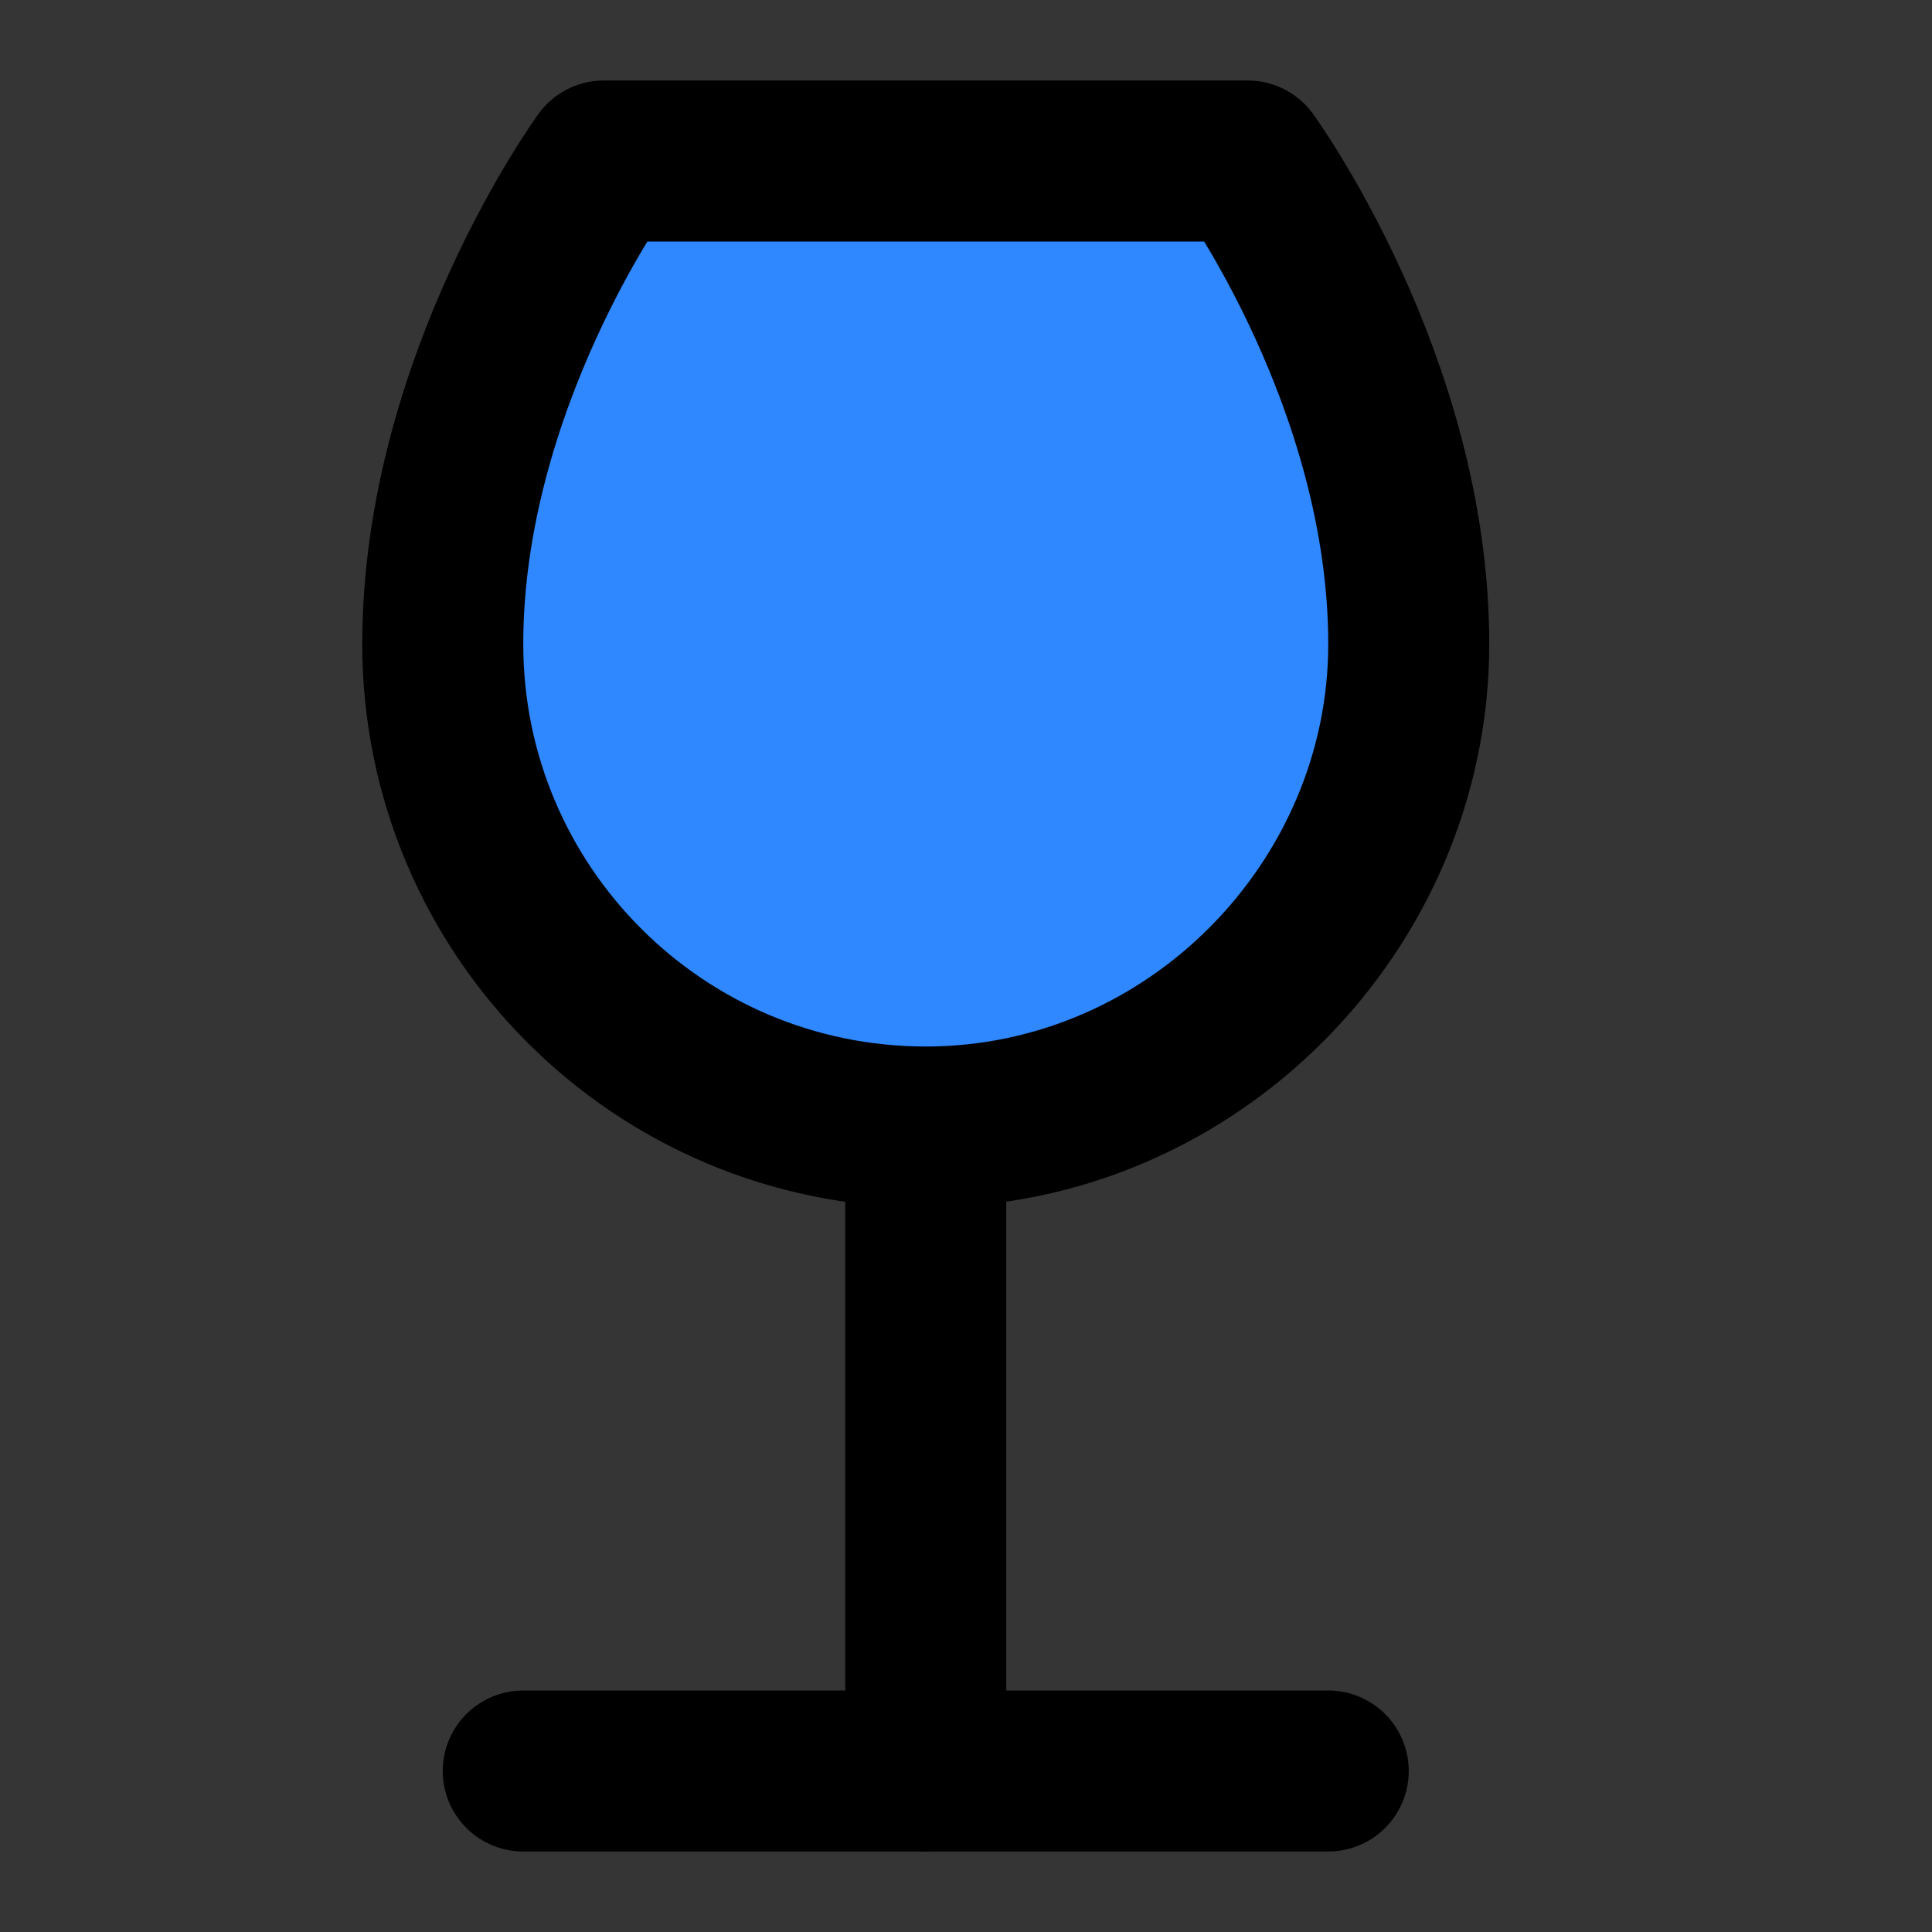
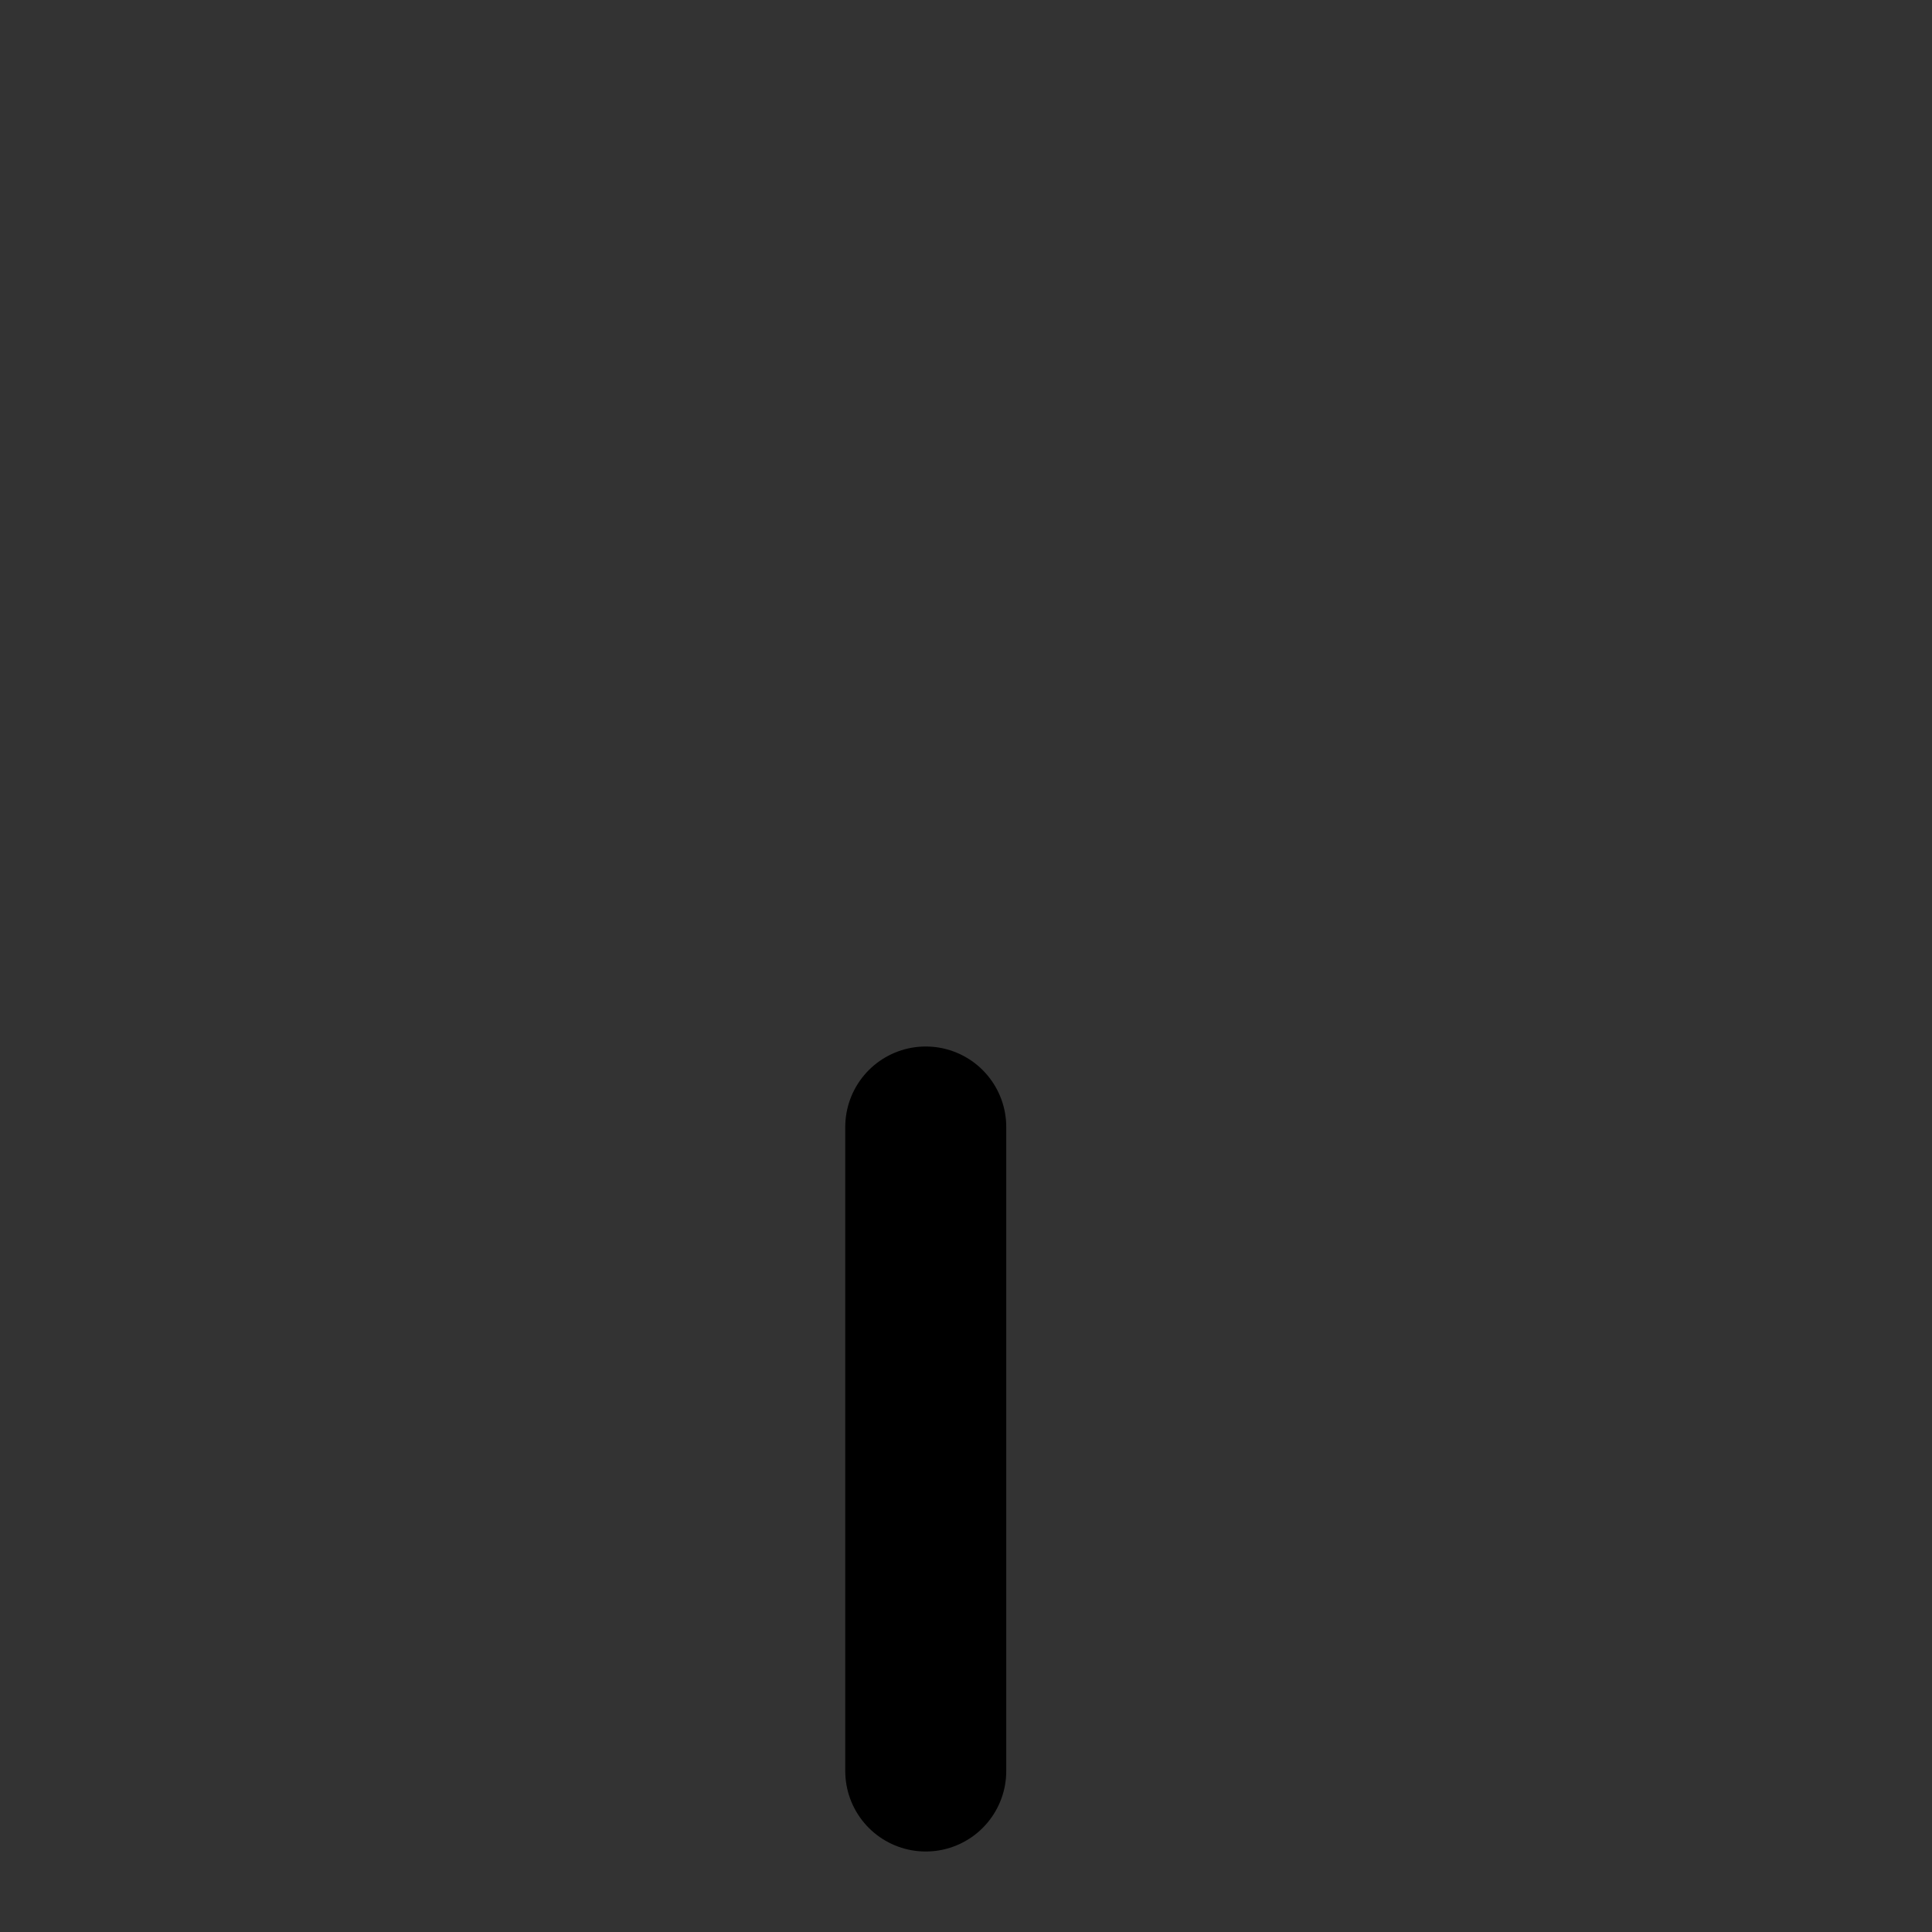
<svg xmlns="http://www.w3.org/2000/svg" width="800px" height="800px" viewBox="0 0 48 48" fill="none">
  <rect x="0" y="0" width="48" height="48" fill="#333333" stroke="none" />
-   <rect width="48" height="48" fill="white" fill-opacity="0.01" />
-   <path d="M33 44H23H13" stroke="#000000" stroke-width="4" stroke-linecap="round" stroke-linejoin="round" />
  <path d="M23 28V44" stroke="#000000" stroke-width="4" stroke-linecap="round" stroke-linejoin="round" />
-   <path d="M35 16C35 22.5 29.627 28 23 28C16.373 28 11 22.627 11 16C11 9.5 15 4 15 4H31C31 4 35 9.5 35 16Z" fill="#2F88FF" stroke="#000000" stroke-width="4" stroke-linecap="round" stroke-linejoin="round" />
</svg>